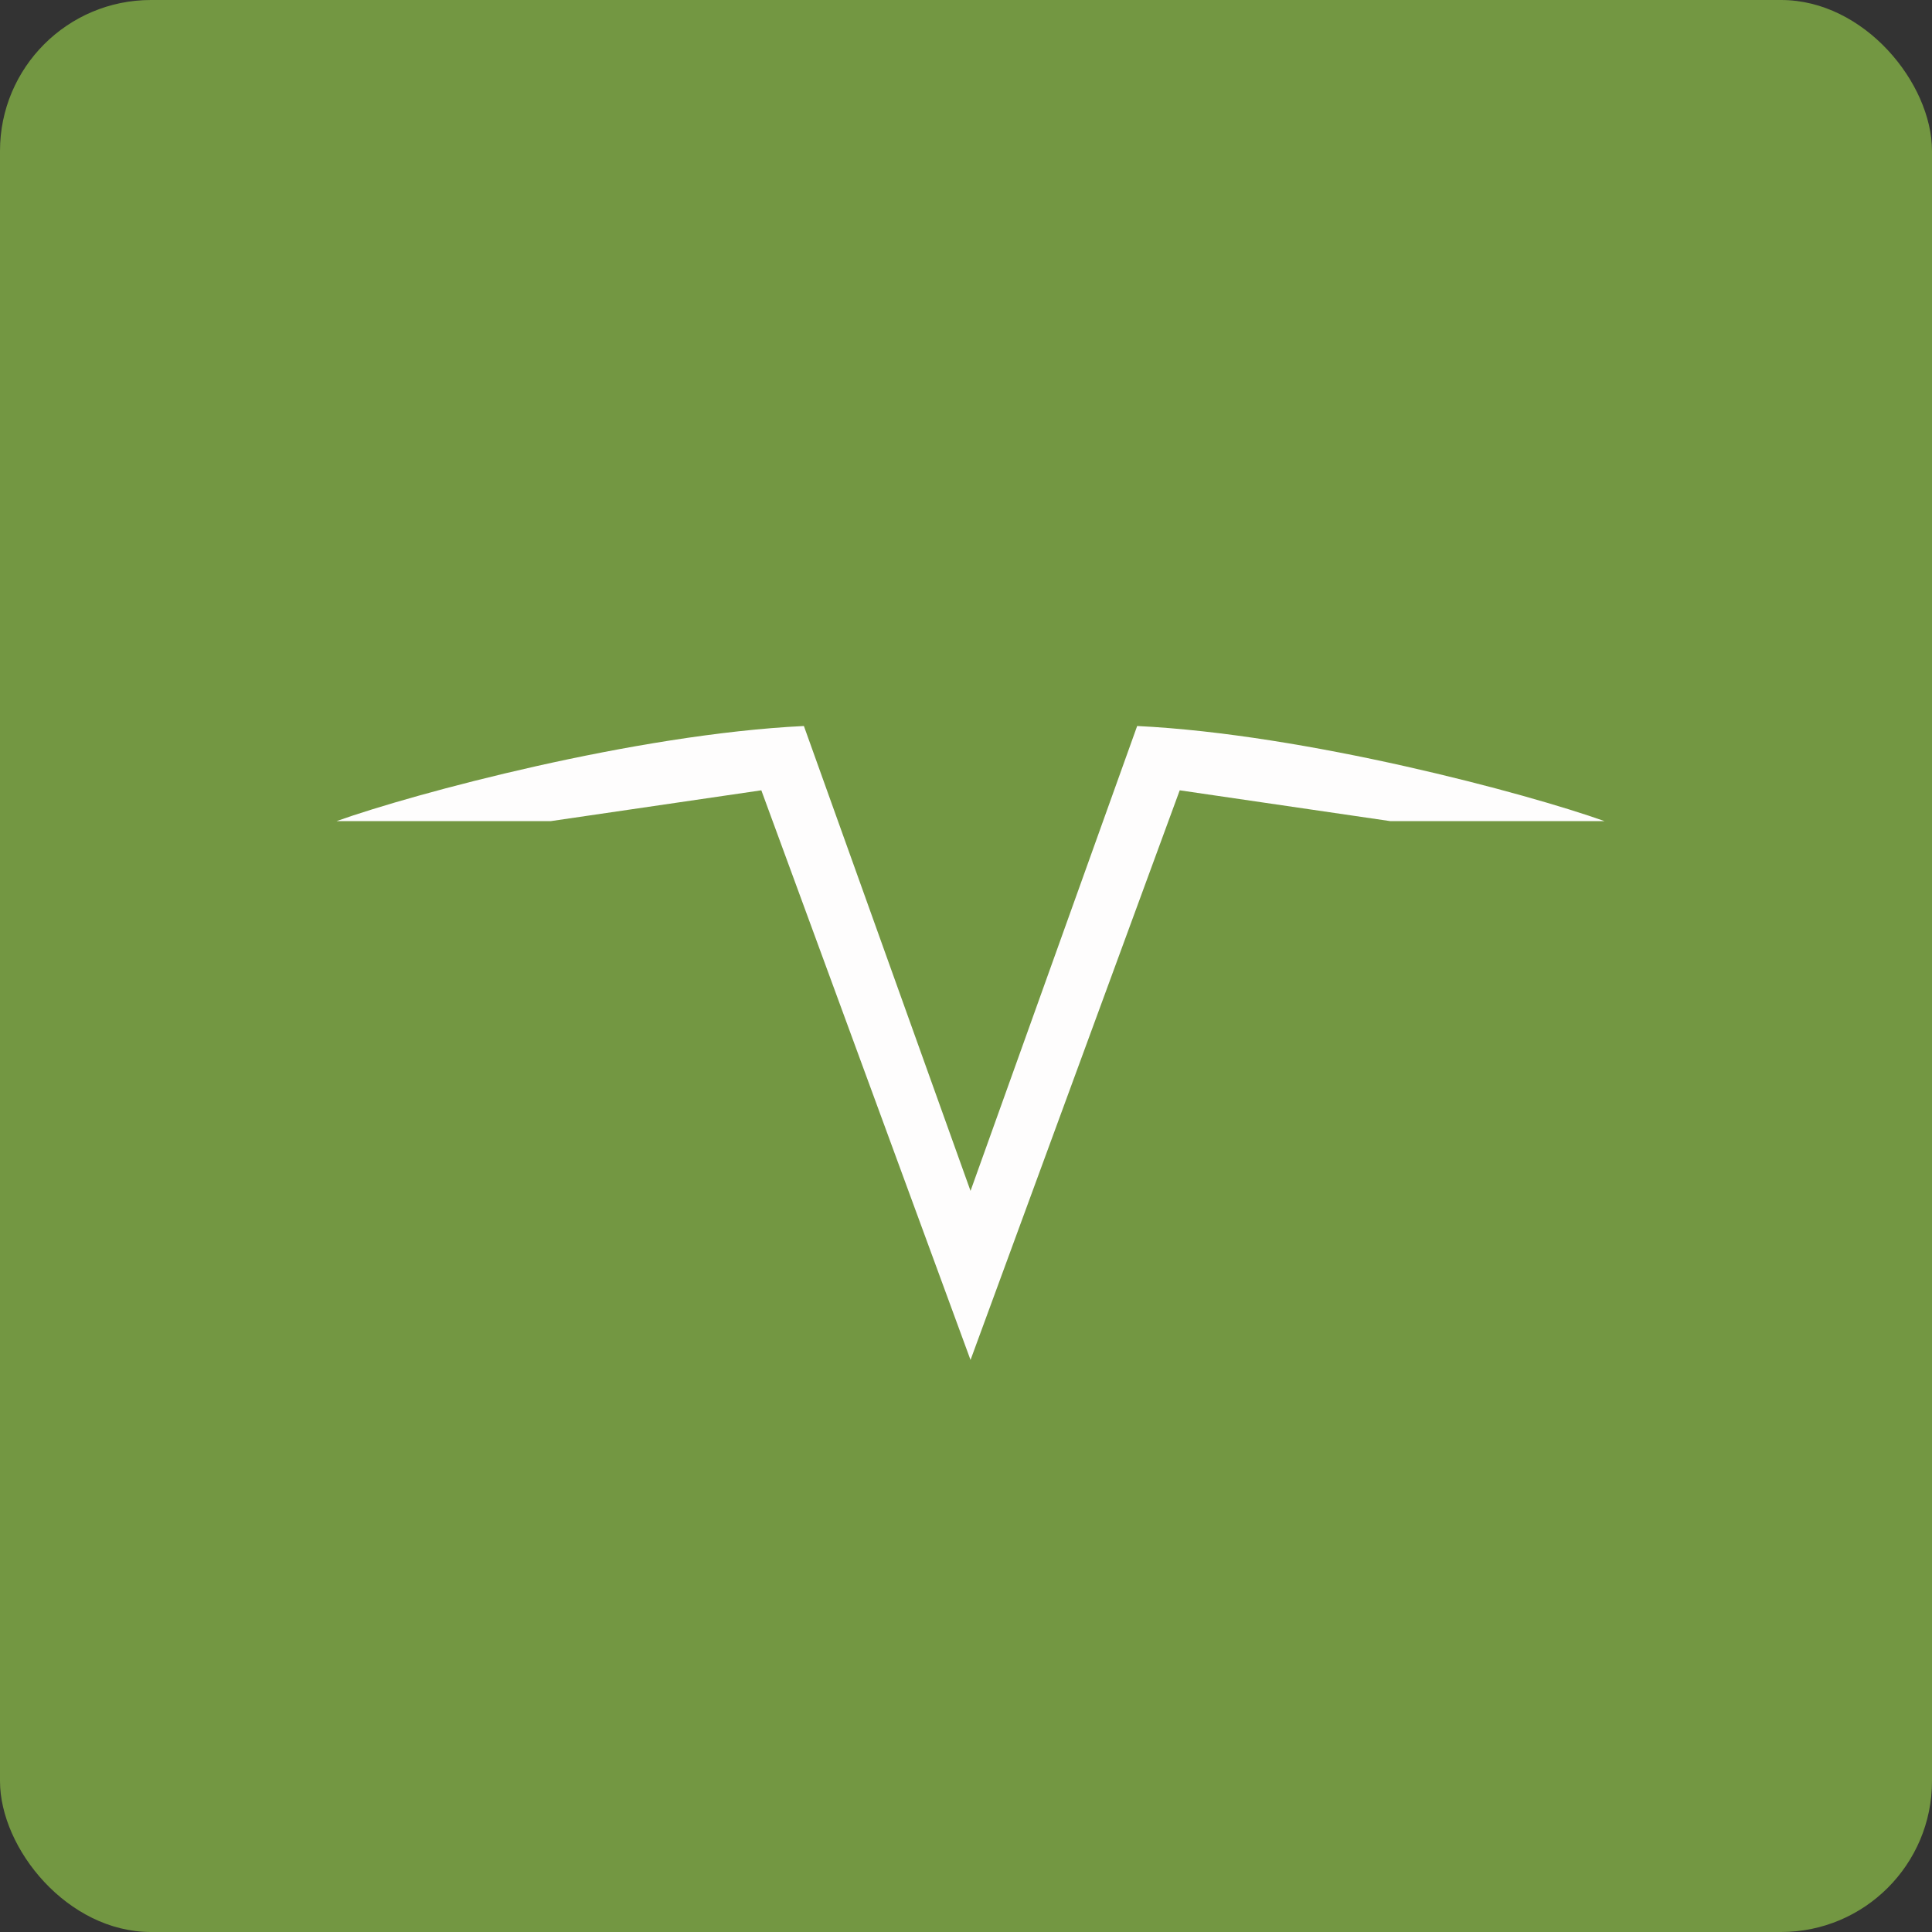
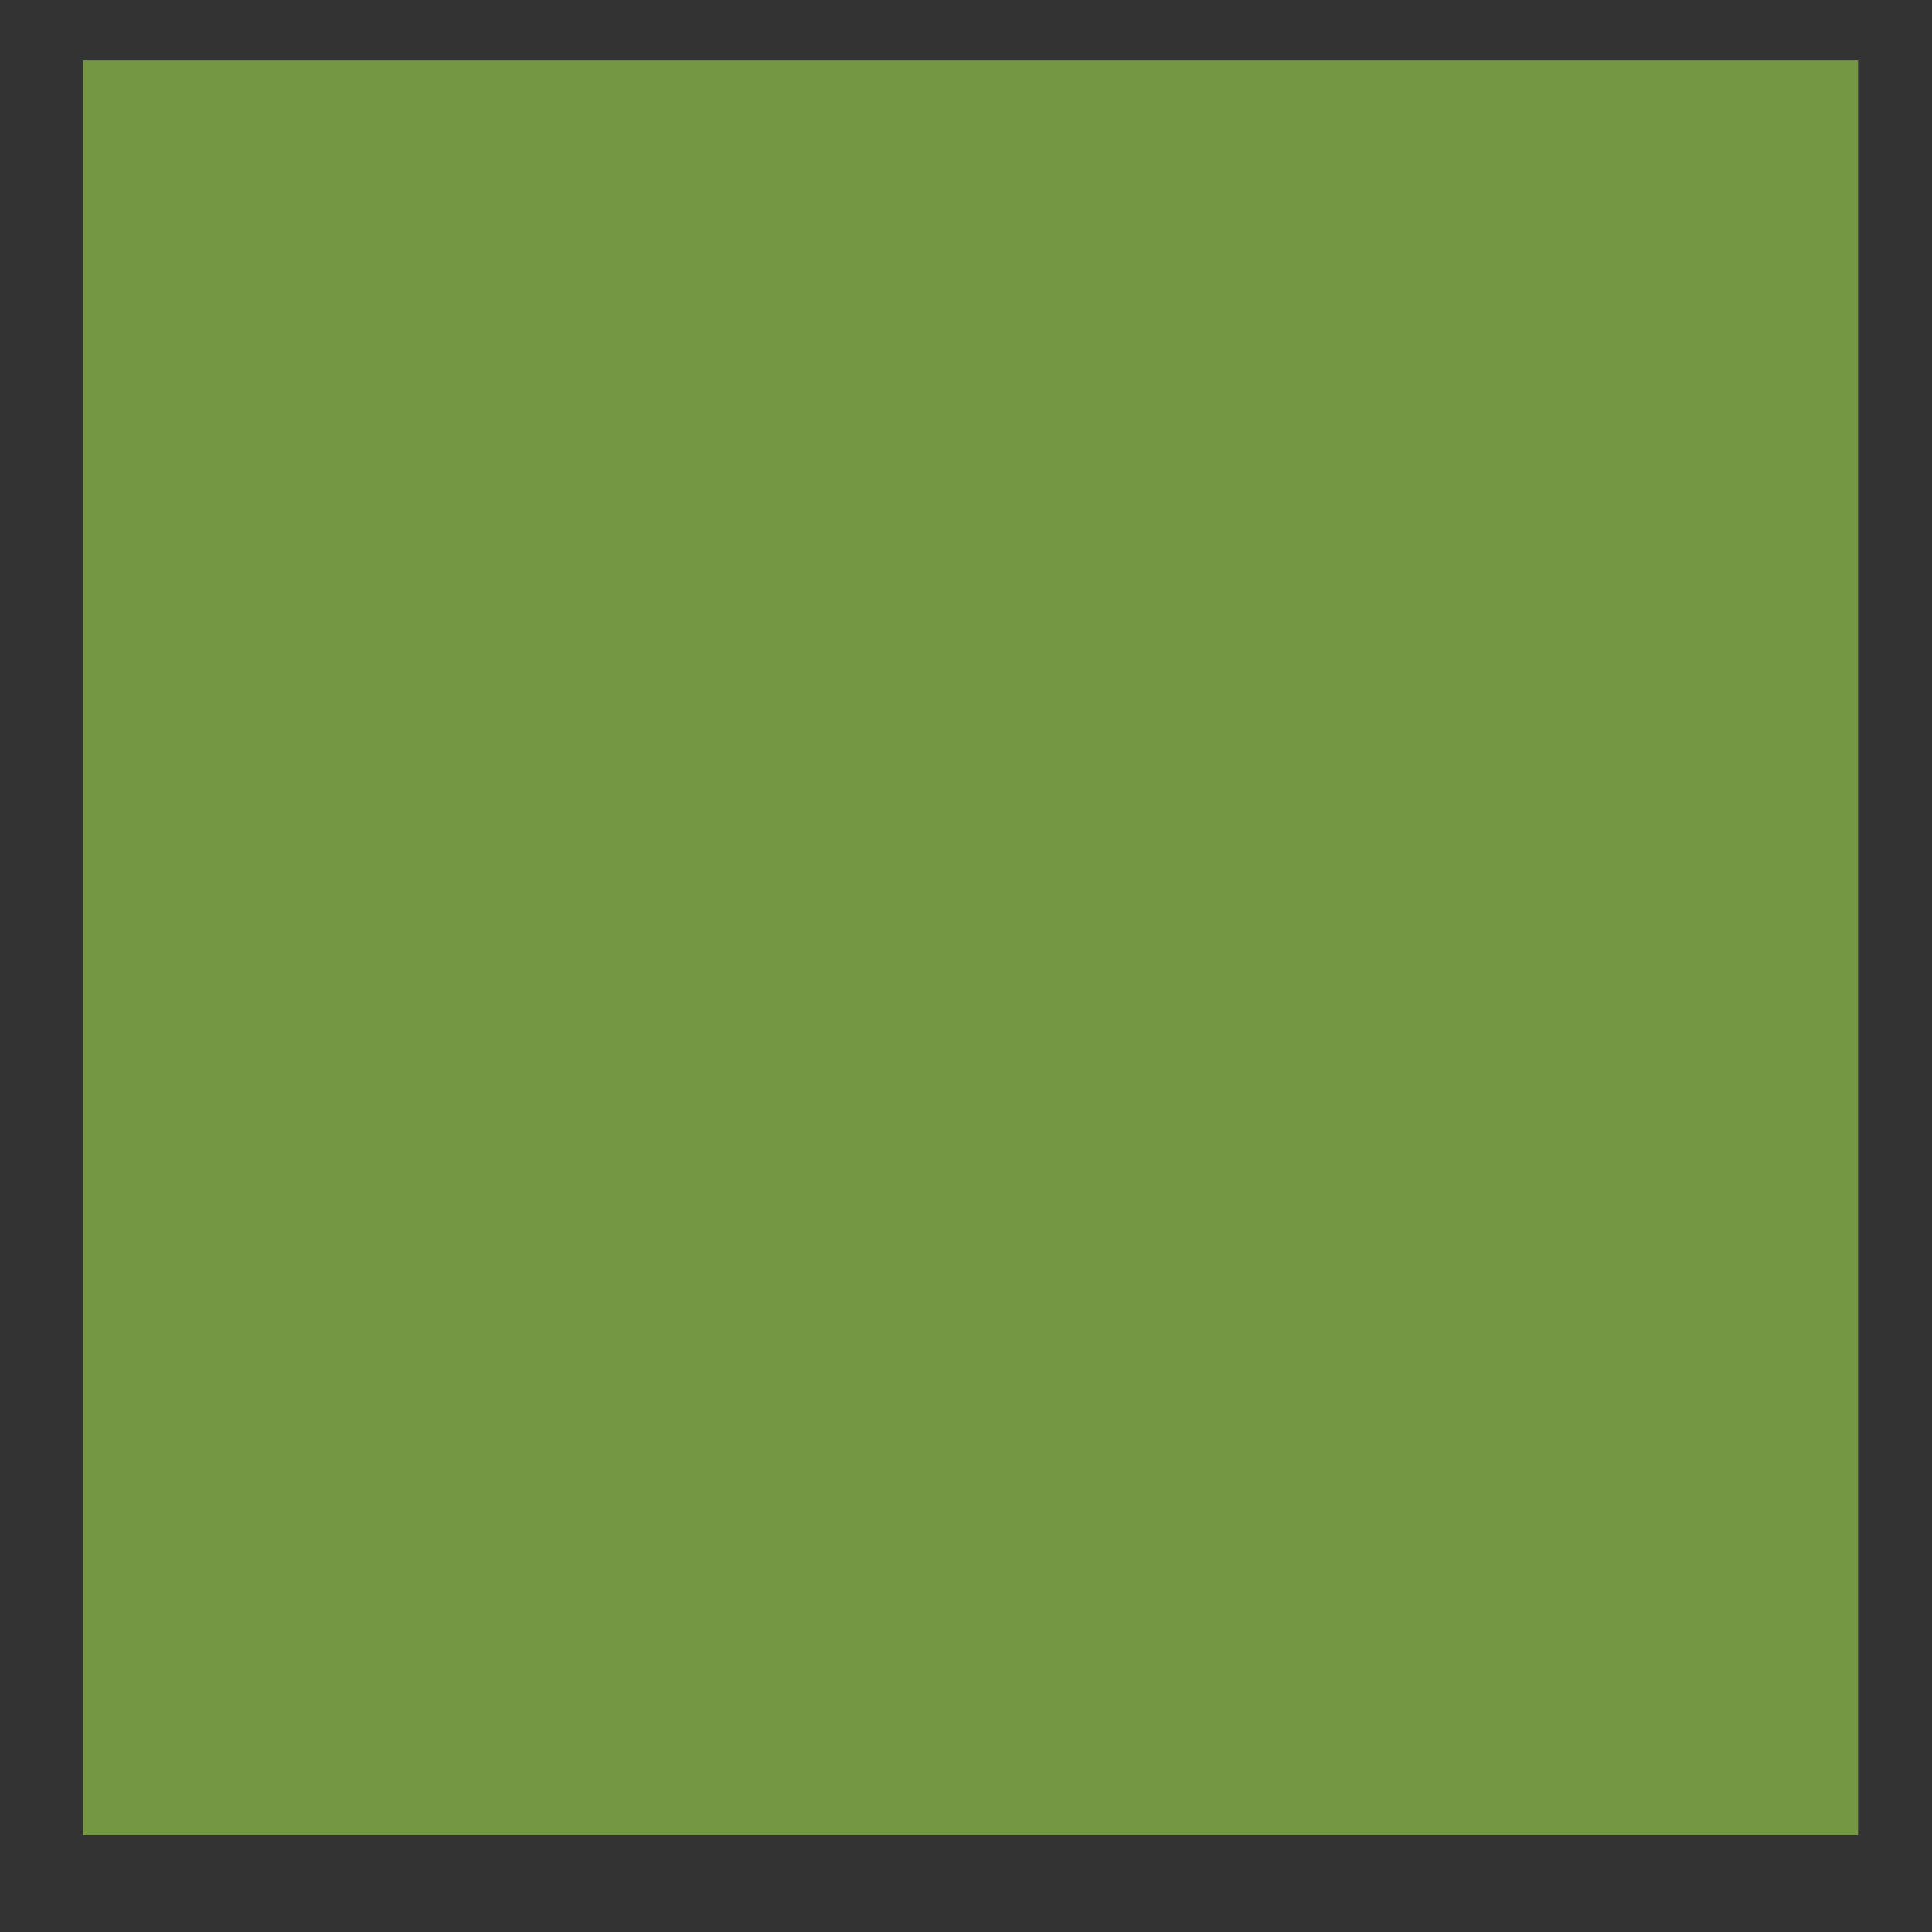
<svg xmlns="http://www.w3.org/2000/svg" width="64" height="64" viewBox="0 0 64 64">
  <rect x="0" y="0" width="64" height="64" fill="#333333" stroke="none" />
-   <rect x="0" y="0" width="64" height="64" rx="5" ry="5" fill="#739742" />
  <path fill="#739742" d="M 2.75,2 L 61.55,2 L 61.55,60.80 L 2.75,60.80 L 2.75,2" />
-   <path d="M 53.15,27.20 C 50.57,26.28 43.26,24.32 37.67,24.05 L 32.15,39.45 L 32.15,45.05 L 39.08,26.18 L 46.05,27.20 L 53.15,27.20 M 11.15,27.20 C 13.73,26.28 21.04,24.32 26.63,24.05 L 32.15,39.45 L 32.15,45.05 L 25.22,26.18 L 18.25,27.20 L 11.15,27.20" fill="#fefdfd" />
</svg>